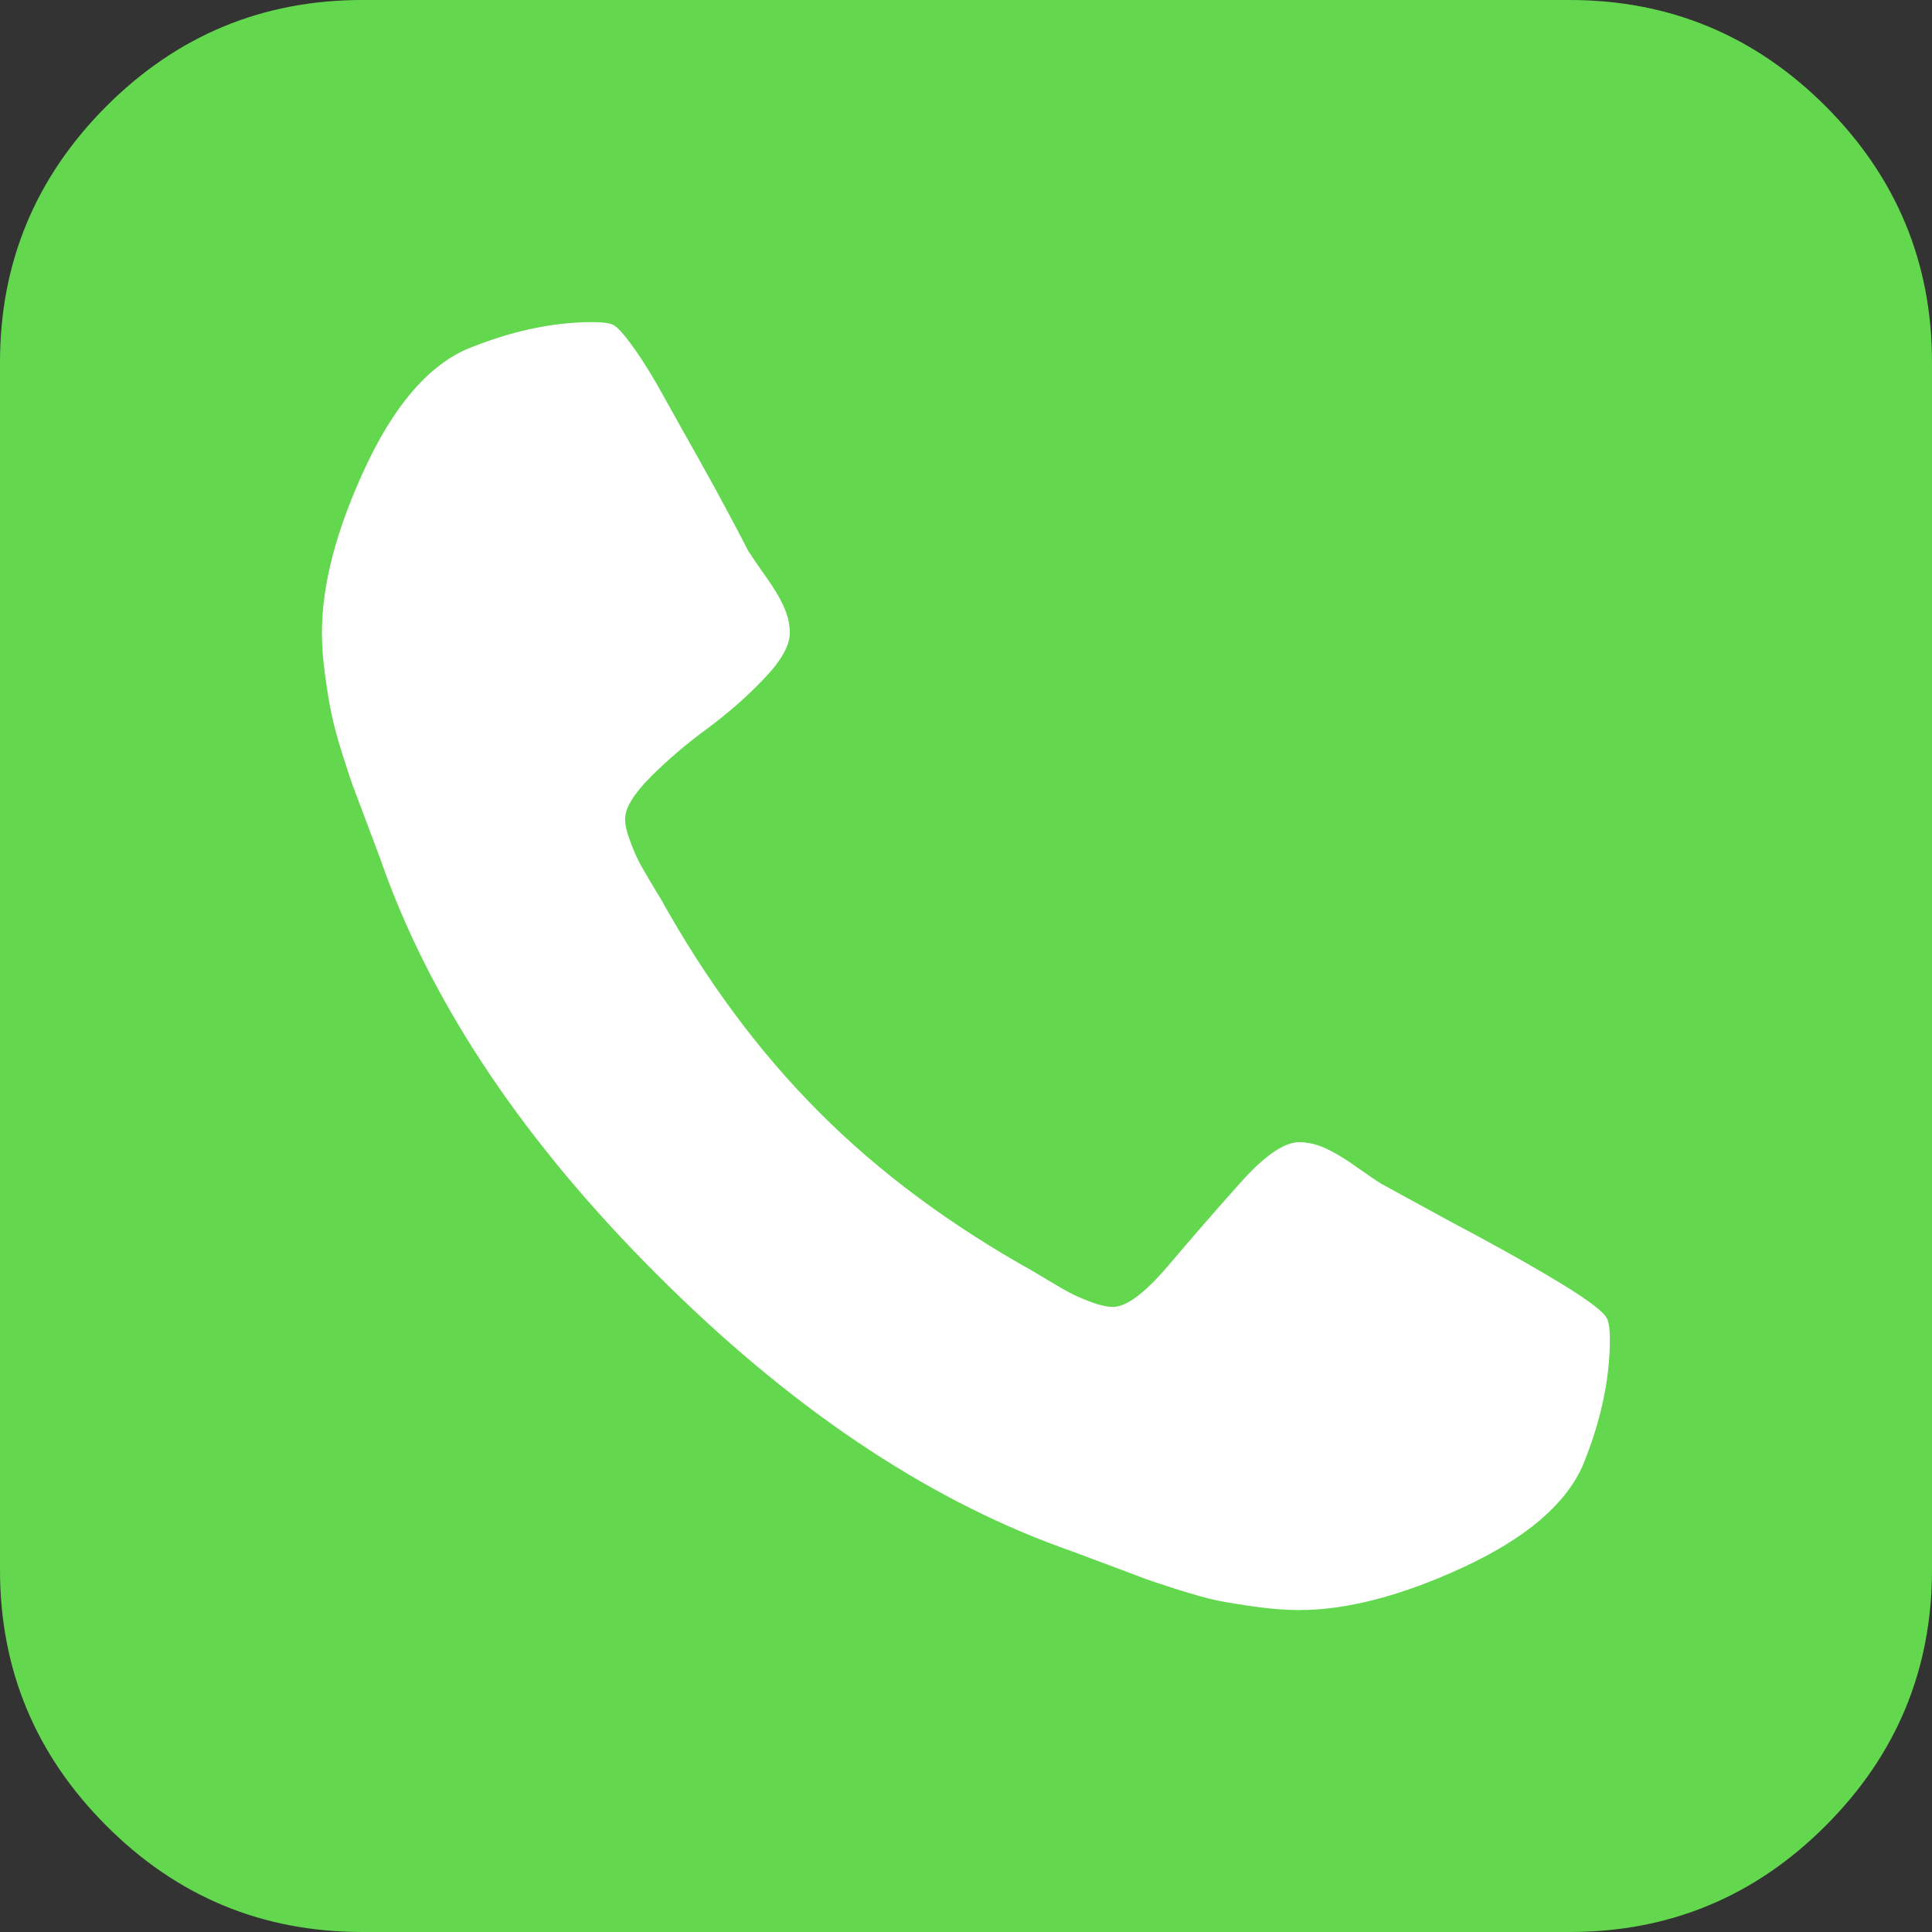
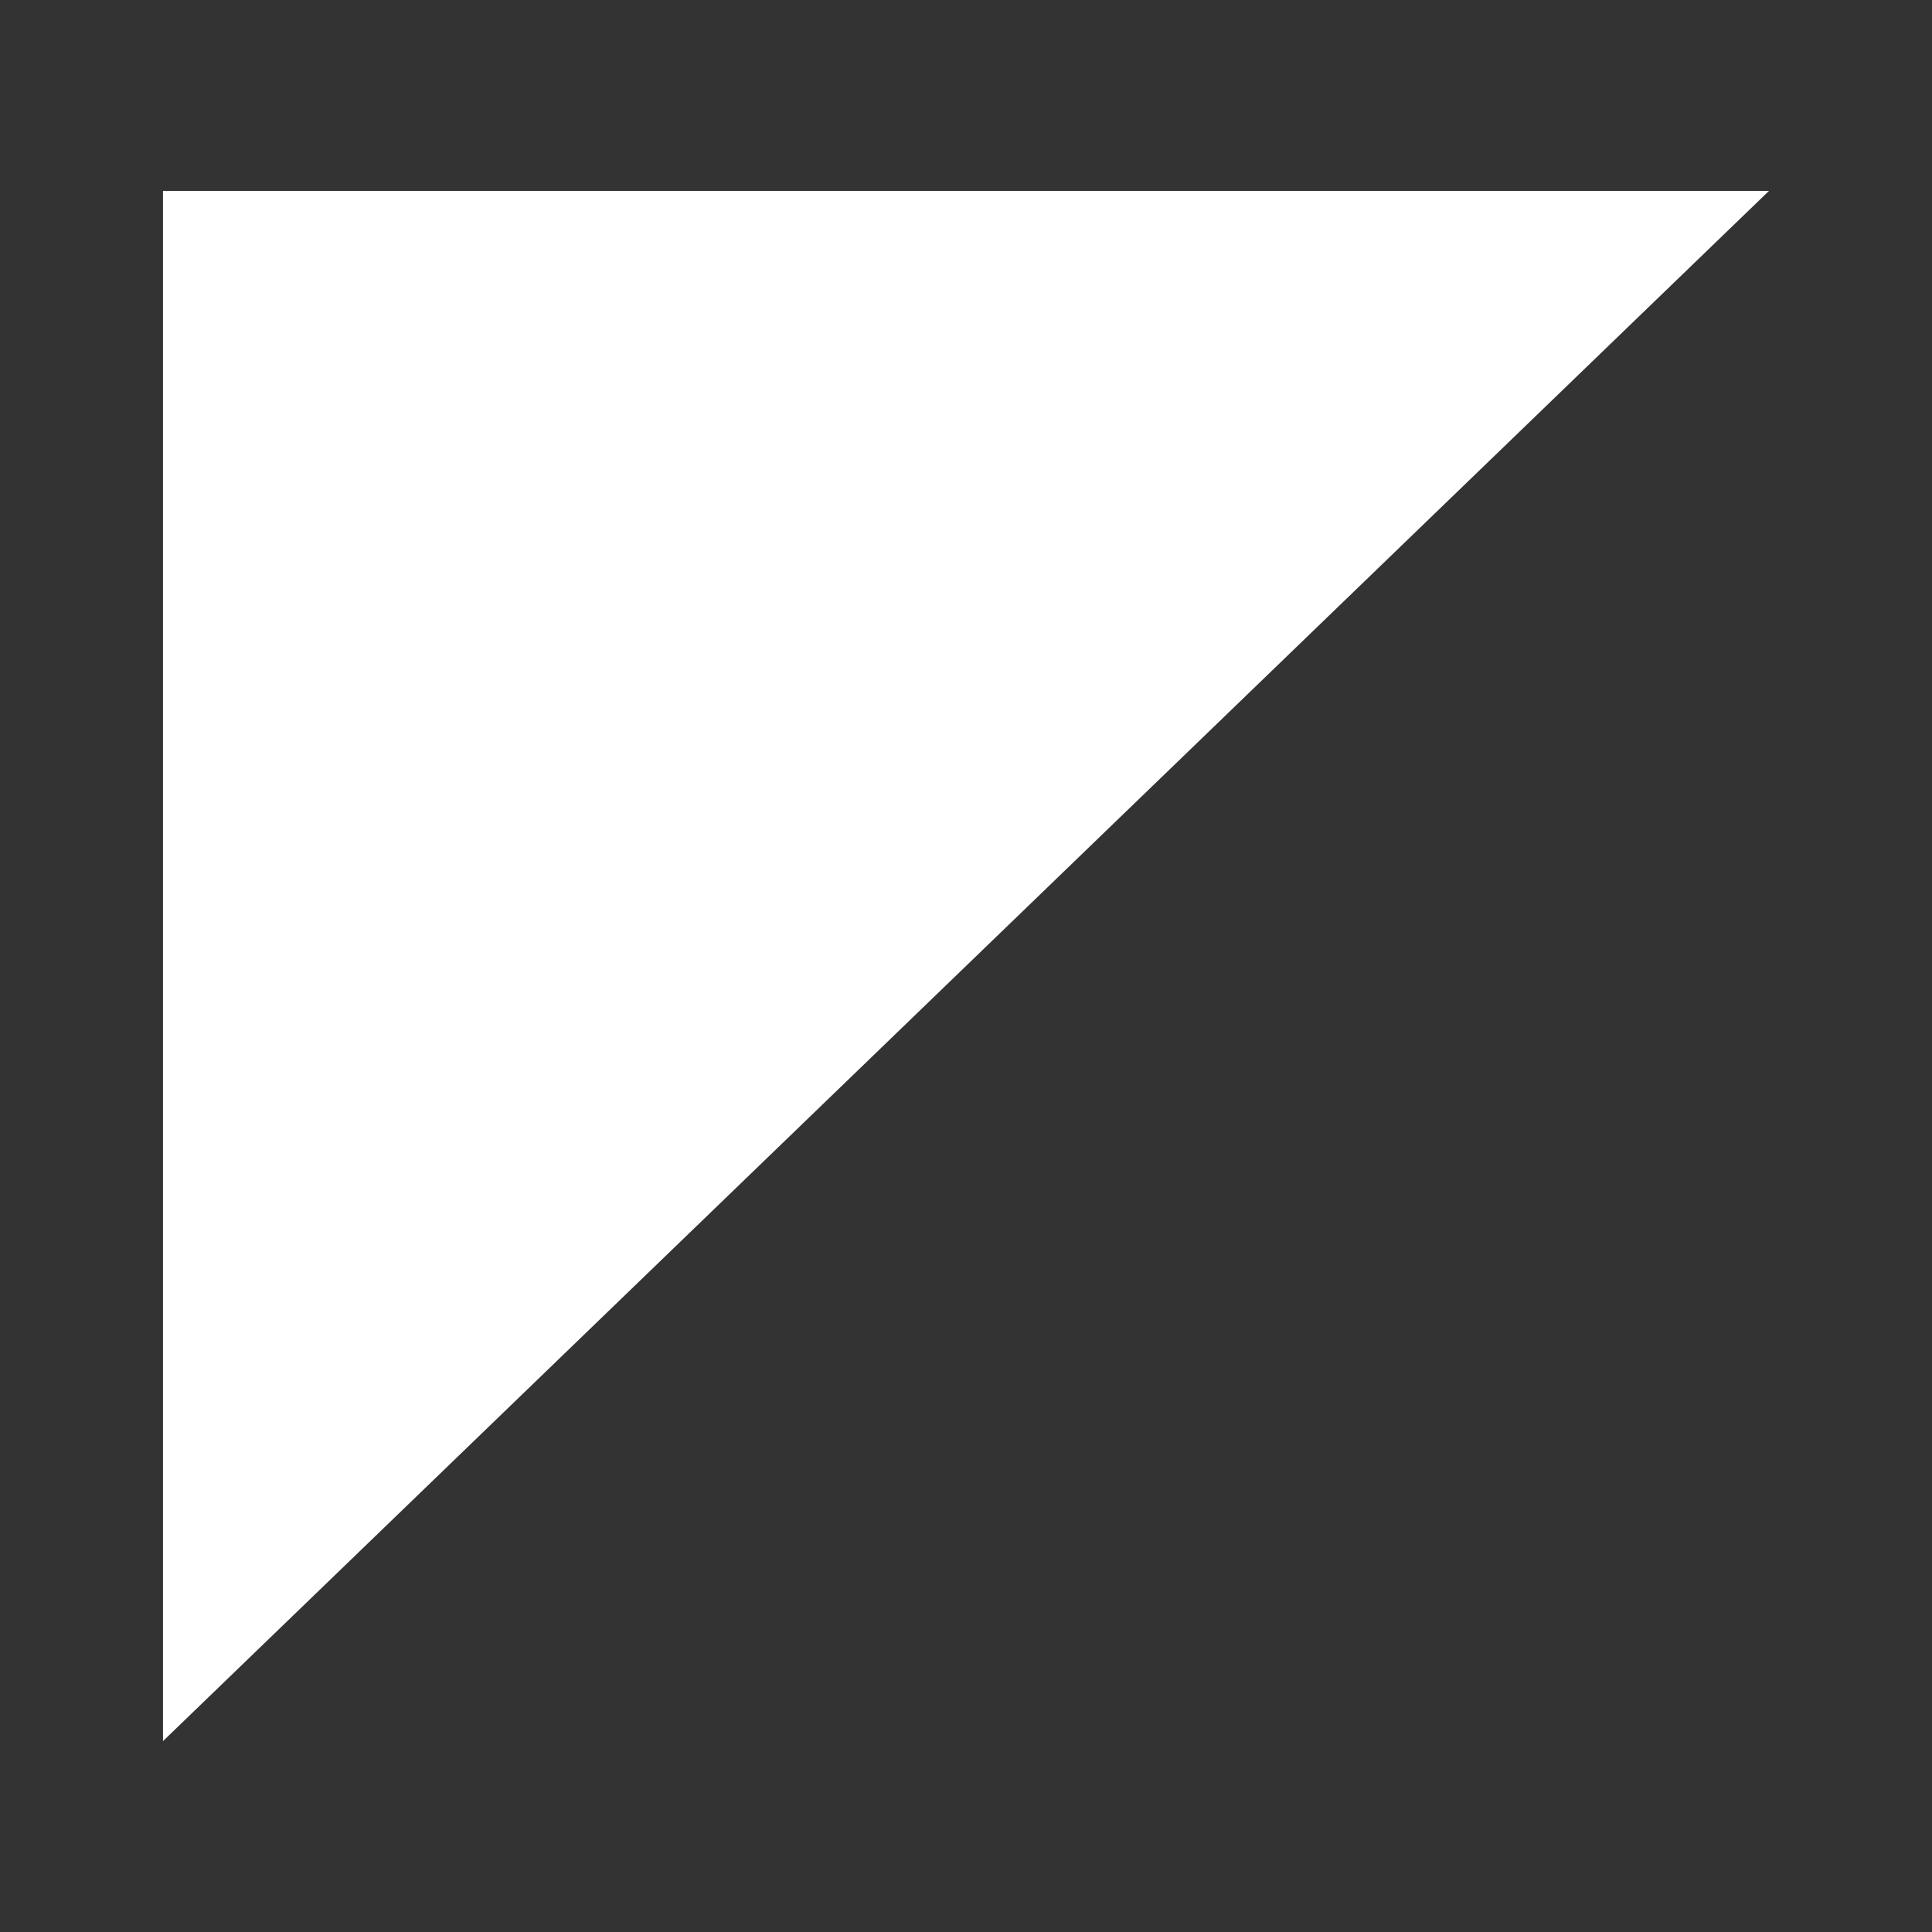
<svg xmlns="http://www.w3.org/2000/svg" version="1.1" width="228.852" height="228.852">
  <rect width="100%" height="100%" fill="#333333" stroke="none" />
-   <path id="dp_path001" transform="matrix(1,0,0,1,19.307,22.609)" fill="white" fill-rule="evenodd" stroke="none" stroke-width="0" d="M 0,0 L 190.237,0 L 190.237,183.632 L 0,183.632 Z " />
-   <path id="dp_path002" fill="#63d84f" fill-rule="evenodd" stroke="none" stroke-width="0" d="M 190.693,158.677 C 190.693,157.588 190.604,156.787 190.404,156.297 C 190.117,155.493 188.204,154.028 184.665,151.889 C 181.151,149.755 176.743,147.307 171.493,144.527 L 163.595,140.209 C 163.081,139.899 162.147,139.253 160.747,138.275 C 159.367,137.273 158.121,136.539 157.032,136.029 C 155.943,135.539 154.893,135.295 153.893,135.295 C 152.115,135.295 149.779,136.895 146.909,140.123 C 144.016,143.347 141.192,146.617 138.408,149.889 C 135.629,153.159 133.449,154.804 131.845,154.804 C 131.156,154.804 130.332,154.628 129.397,154.293 C 128.441,153.939 127.687,153.604 127.087,153.315 C 126.483,153.024 125.637,152.535 124.548,151.889 C 123.459,151.245 122.768,150.824 122.479,150.645 C 112.647,145.172 104.169,138.899 97.071,131.78 C 89.973,124.683 83.68,116.225 78.227,106.393 C 78.027,106.083 77.603,105.393 76.957,104.3 C 76.313,103.211 75.823,102.365 75.533,101.765 C 75.247,101.165 74.913,100.407 74.579,99.451 C 74.223,98.516 74.044,97.692 74.044,97.003 C 74.044,95.712 75.068,94.043 77.092,91.999 C 79.141,89.973 81.365,88.06 83.811,86.28 C 86.235,84.476 88.484,82.521 90.508,80.385 C 92.557,78.248 93.557,76.448 93.557,74.955 C 93.557,73.953 93.312,72.909 92.823,71.819 C 92.332,70.729 91.577,69.481 90.573,68.105 C 89.597,66.701 88.949,65.767 88.639,65.277 C 88.349,64.677 87.593,63.252 86.415,61.028 C 85.215,58.779 83.989,56.533 82.7,54.239 C 81.411,51.949 80.072,49.591 78.737,47.165 C 77.403,44.717 76.157,42.717 75.023,41.137 C 73.868,39.533 73.064,38.644 72.553,38.444 C 72.064,38.244 71.264,38.155 70.175,38.155 C 65.411,38.155 60.383,39.244 55.132,41.427 C 50.549,43.517 46.589,48.211 43.207,55.508 C 39.823,62.808 38.133,69.281 38.133,74.955 C 38.133,76.533 38.268,78.227 38.513,80.007 C 38.757,81.807 39.003,83.321 39.268,84.565 C 39.513,85.791 39.957,87.435 40.603,89.484 C 41.248,91.508 41.737,92.977 42.092,93.867 C 42.427,94.757 43.052,96.403 43.941,98.785 C 44.852,101.165 45.387,102.655 45.587,103.255 C 51.549,119.54 62.297,135.471 77.848,151 C 93.401,166.555 109.308,177.299 125.593,183.261 C 126.196,183.461 127.687,184.02 130.065,184.911 C 132.445,185.8 134.095,186.42 134.984,186.755 C 135.873,187.111 137.343,187.6 139.367,188.245 C 141.412,188.889 143.057,189.359 144.281,189.604 C 145.531,189.849 147.041,190.093 148.844,190.339 C 150.624,190.584 152.315,190.715 153.893,190.715 C 159.567,190.715 166.04,189.024 173.34,185.644 C 180.637,182.261 185.335,178.303 187.424,173.74 C 189.604,168.465 190.693,163.436 190.693,158.677 Z M 228.851,42.917 L 228.851,185.955 C 228.851,197.767 224.647,207.869 216.26,216.256 C 207.869,224.668 197.747,228.851 185.935,228.851 L 42.917,228.851 C 31.08,228.851 20.979,224.668 12.592,216.256 C 4.204,207.869 0,197.767 0,185.955 L 0,42.917 C 0,31.101 4.204,21.003 12.592,12.592 C 20.979,4.204 31.08,0 42.917,0 L 185.935,0 C 197.747,0 207.869,4.204 216.26,12.592 C 224.647,21.003 228.851,31.101 228.851,42.917 Z " />
+   <path id="dp_path001" transform="matrix(1,0,0,1,19.307,22.609)" fill="white" fill-rule="evenodd" stroke="none" stroke-width="0" d="M 0,0 L 190.237,0 L 0,183.632 Z " />
</svg>